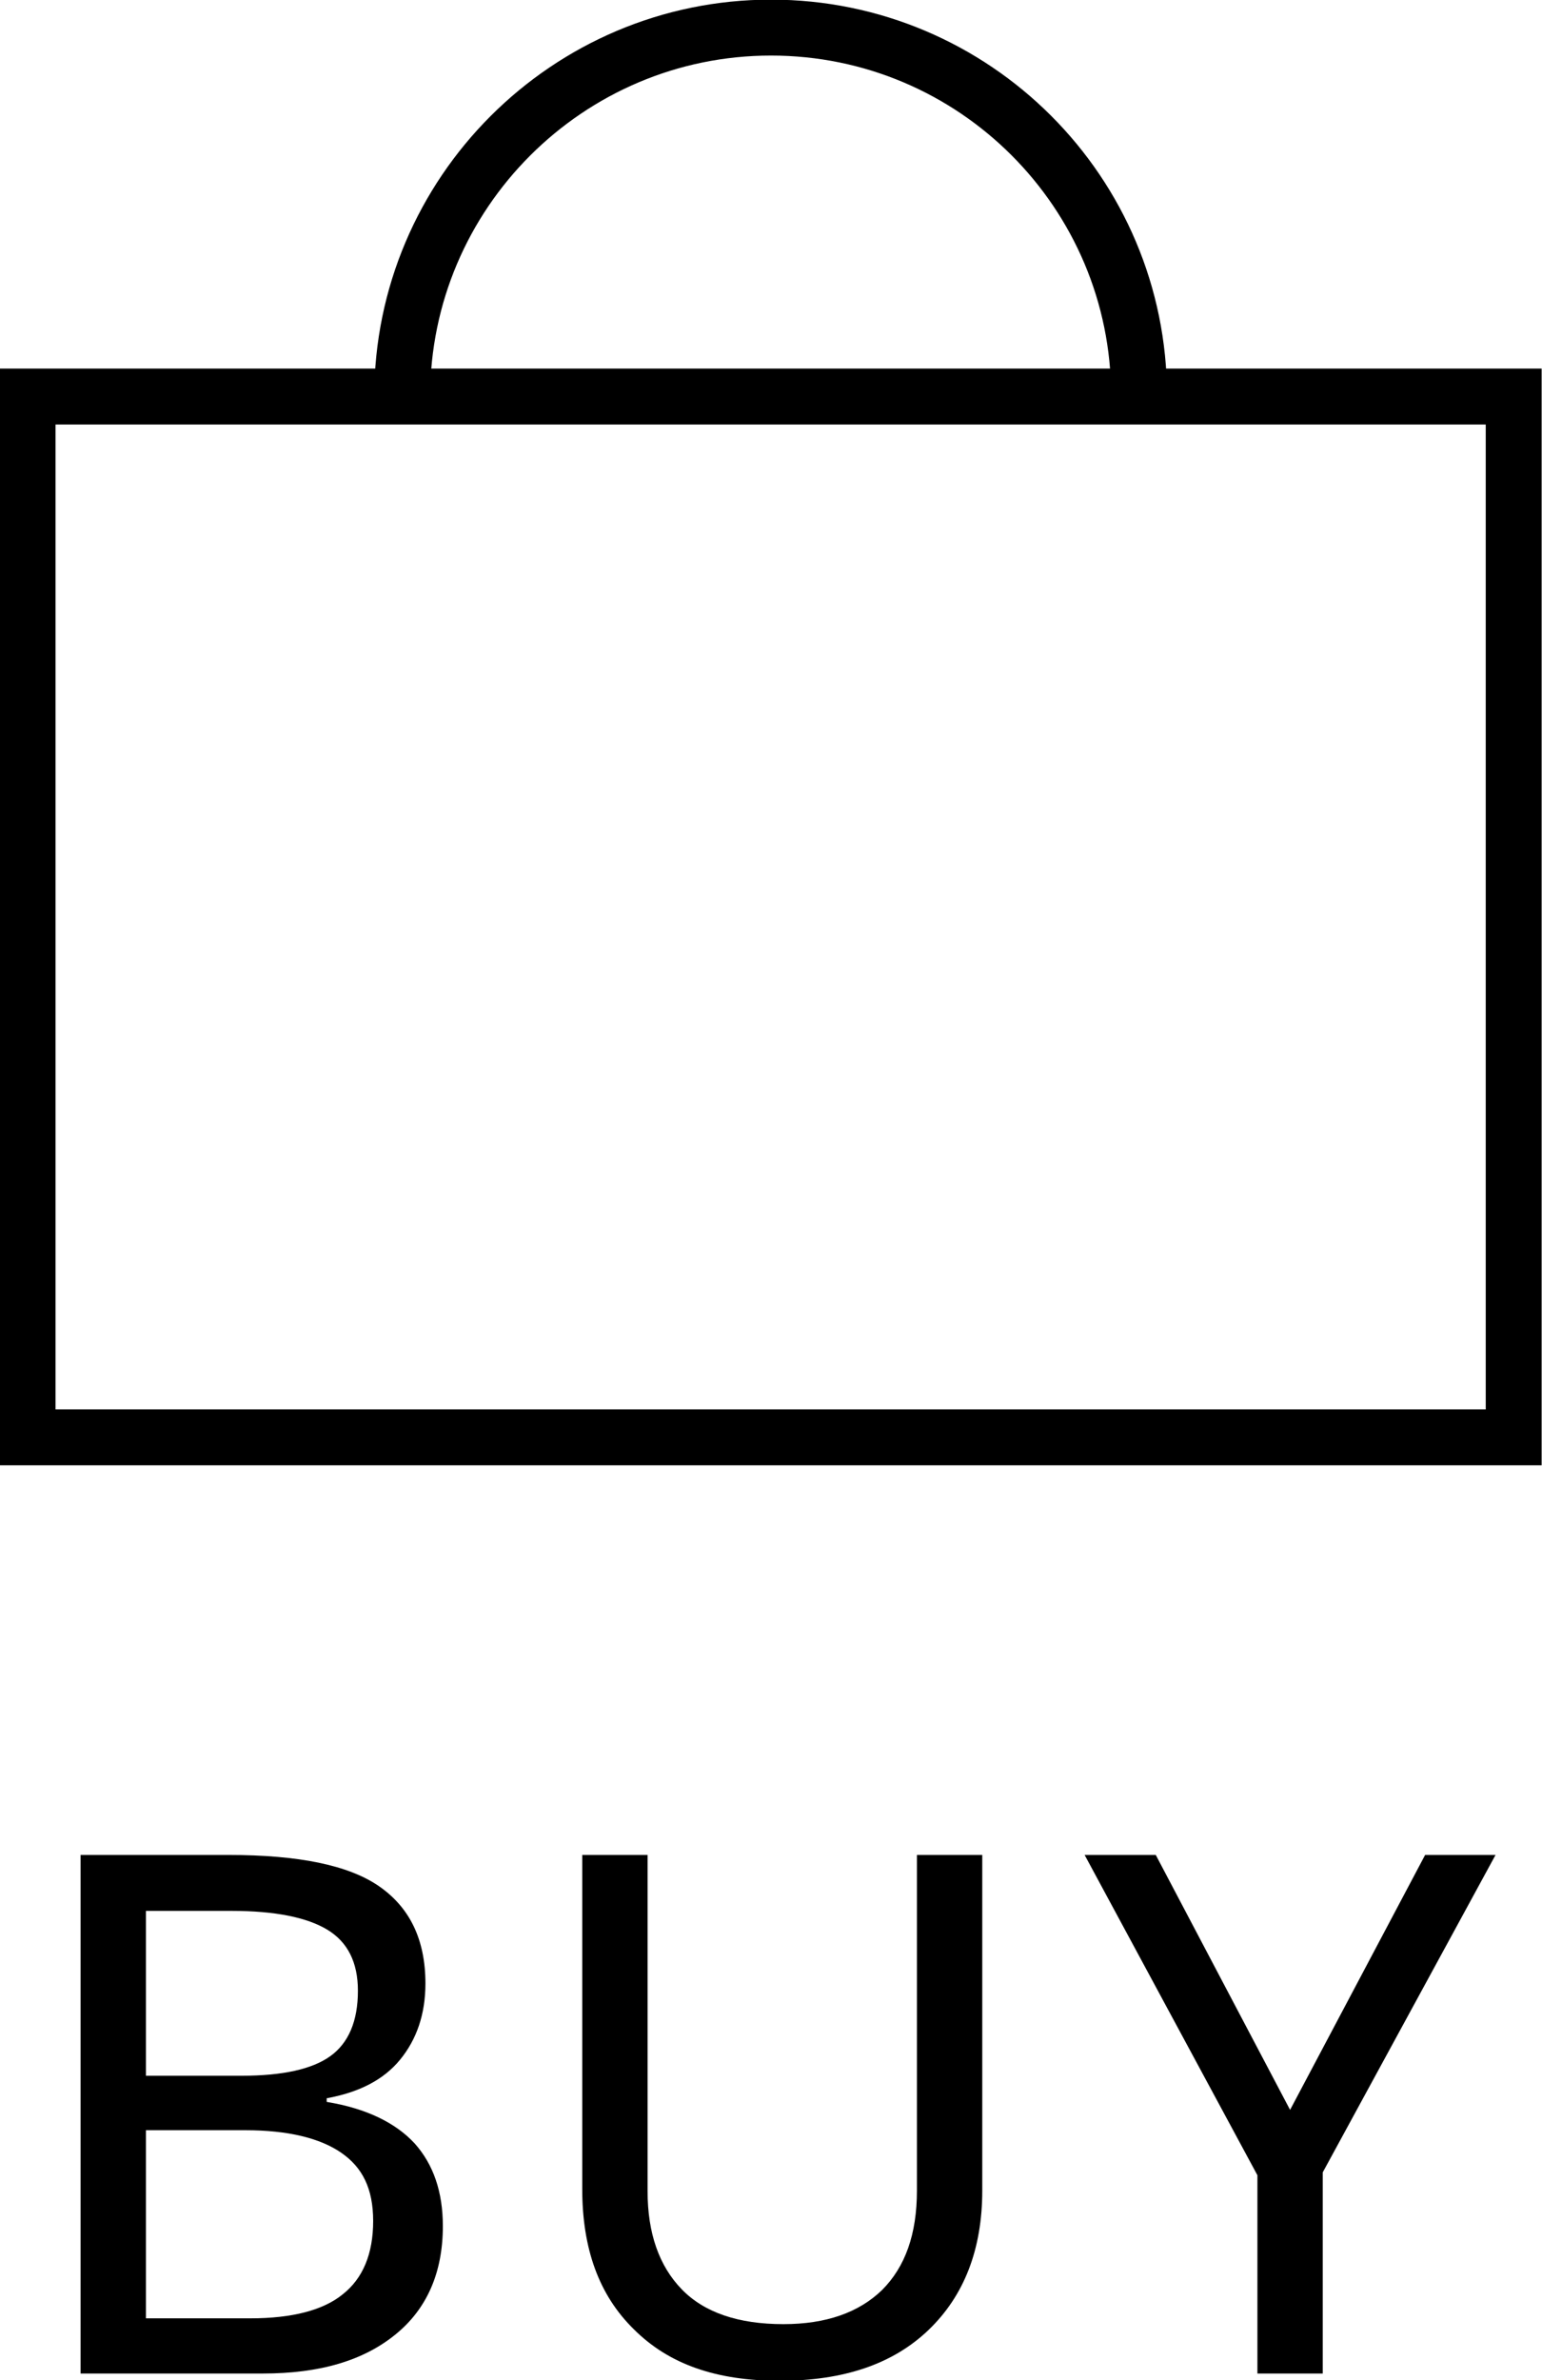
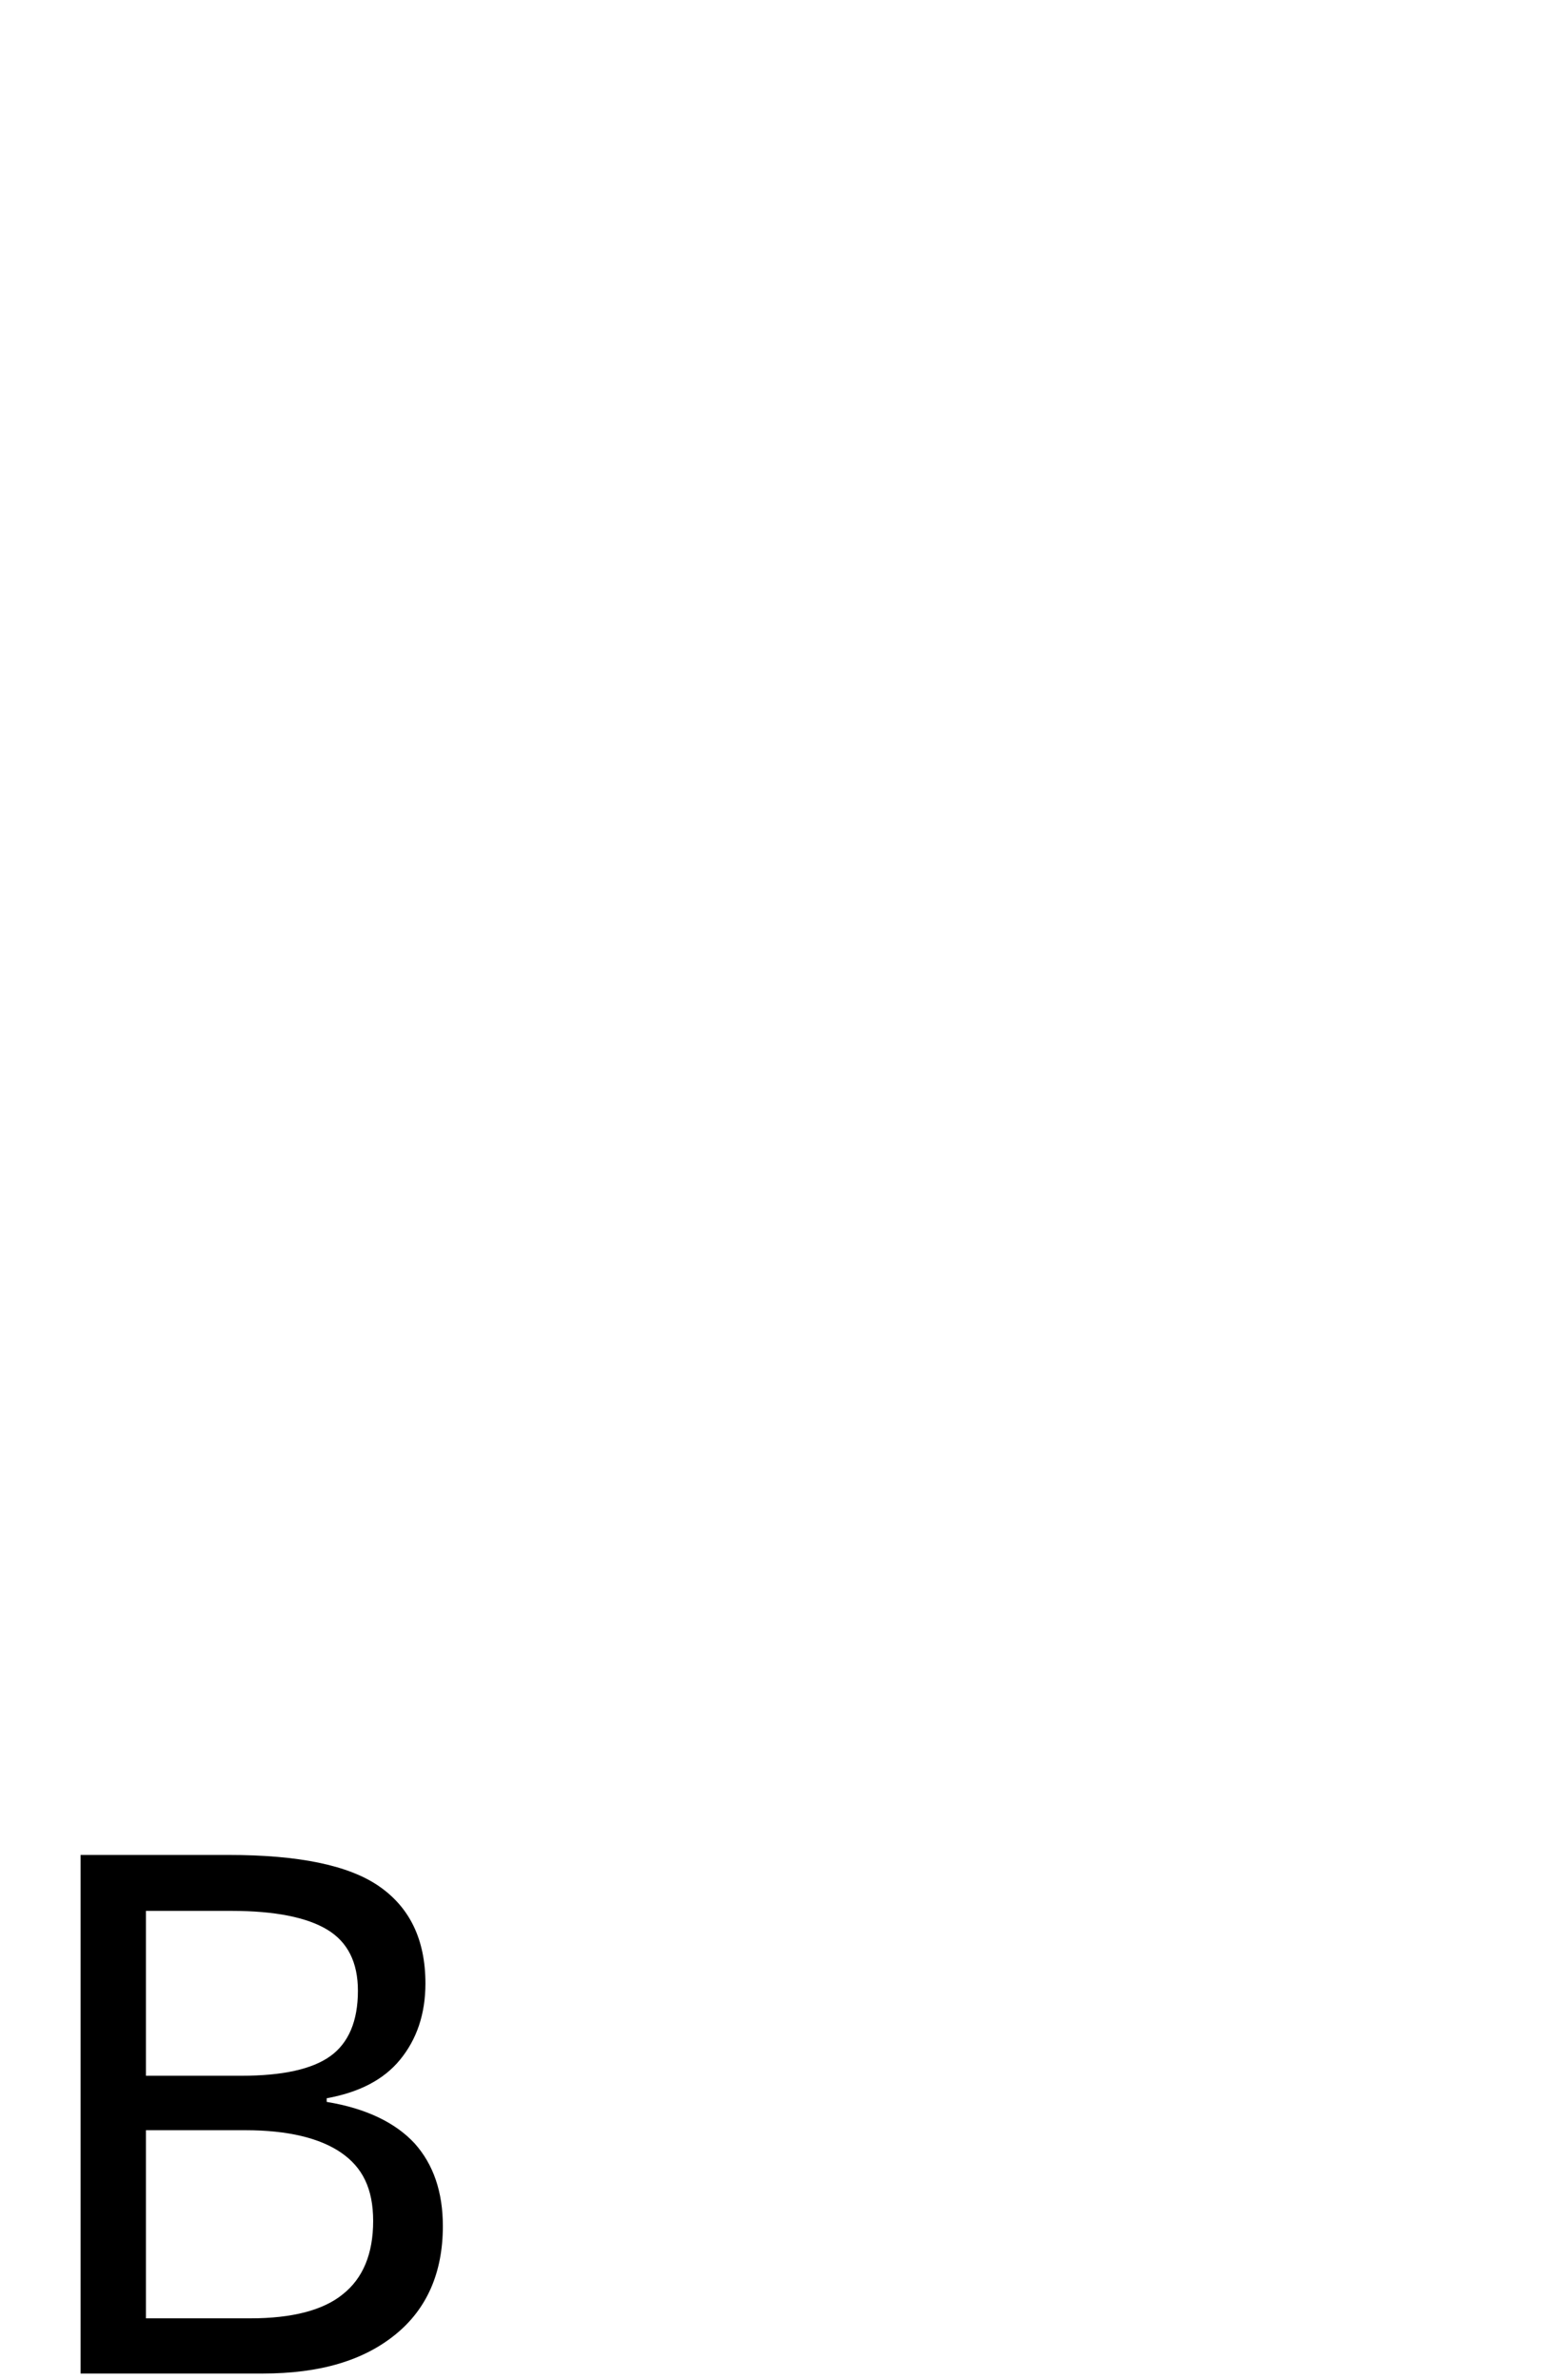
<svg xmlns="http://www.w3.org/2000/svg" id="b" viewBox="0 0 21.24 32.77">
  <g id="c">
    <g>
      <g>
-         <rect x=".38" y="5.46" width="20.47" height="14.33" style="fill:none; stroke:#000; stroke-width:.77px;" />
-         <path d="m5.54,5.46C5.54,2.66,7.82.38,10.62.38s5.07,2.27,5.07,5.07" style="fill:none; stroke:#000; stroke-width:.77px;" />
-       </g>
+         </g>
      <g>
        <path d="m1.11,25.54h2.04c.96,0,1.65.14,2.07.43.42.29.64.73.64,1.34,0,.42-.12.77-.35,1.05-.23.28-.57.45-1.01.53v.05c.55.09.95.29,1.21.57.26.29.39.67.39,1.14,0,.64-.22,1.14-.65,1.49-.44.36-1.04.54-1.83.54H1.11v-7.14Zm.9,3.04h1.32c.56,0,.97-.09,1.22-.27.25-.18.38-.48.38-.9,0-.39-.14-.67-.42-.84-.28-.17-.72-.26-1.32-.26h-1.18v2.27Zm0,.75v2.59h1.44c.57,0,1-.11,1.27-.33.28-.22.42-.56.42-1.01s-.15-.74-.44-.94c-.29-.2-.73-.31-1.32-.31h-1.37Z" />
-         <path d="m13.53,25.54v4.62c0,.81-.25,1.45-.74,1.92-.49.47-1.17.7-2.05.7s-1.53-.23-2.01-.71c-.48-.47-.71-1.11-.71-1.93v-4.6h.9v4.63c0,.58.16,1.03.47,1.35.31.32.78.48,1.4.48.59,0,1.04-.16,1.36-.47.32-.32.48-.77.48-1.37v-4.62h.89Z" />
-         <path d="m17.77,29.05l1.86-3.51h.97l-2.38,4.37v2.77h-.9v-2.73l-2.38-4.41h.98l1.85,3.51Z" />
      </g>
    </g>
  </g>
</svg>